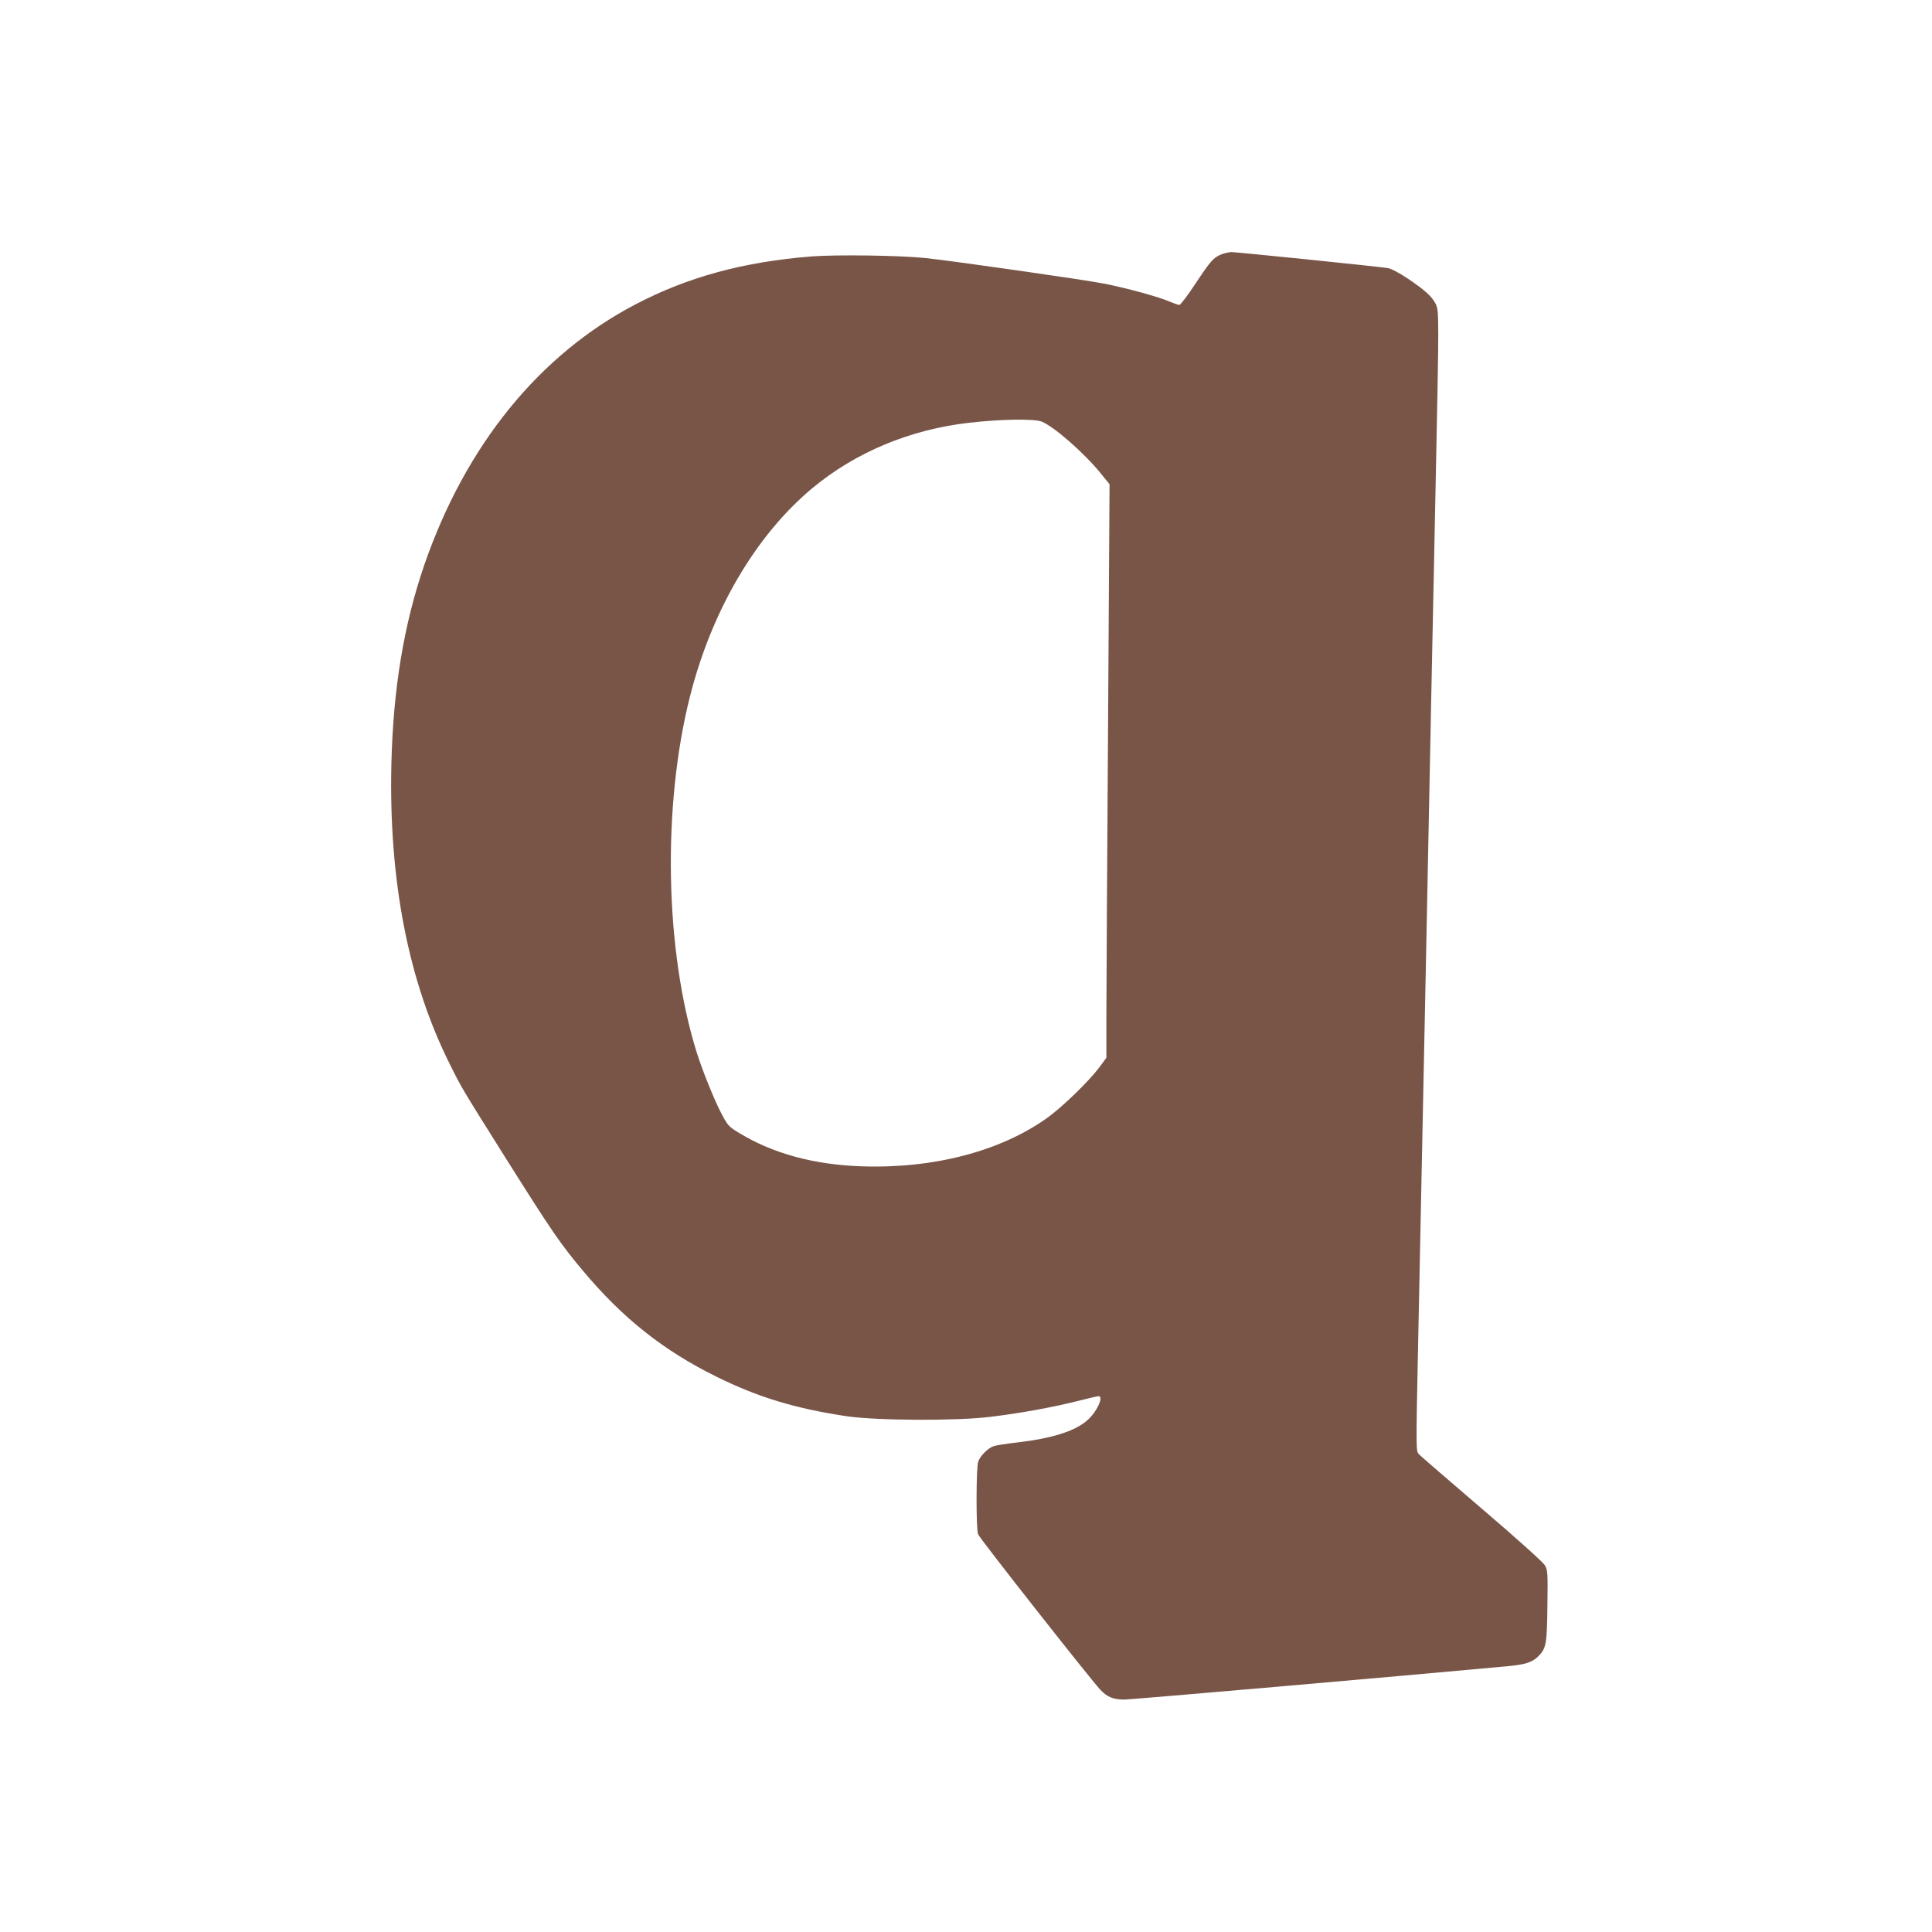
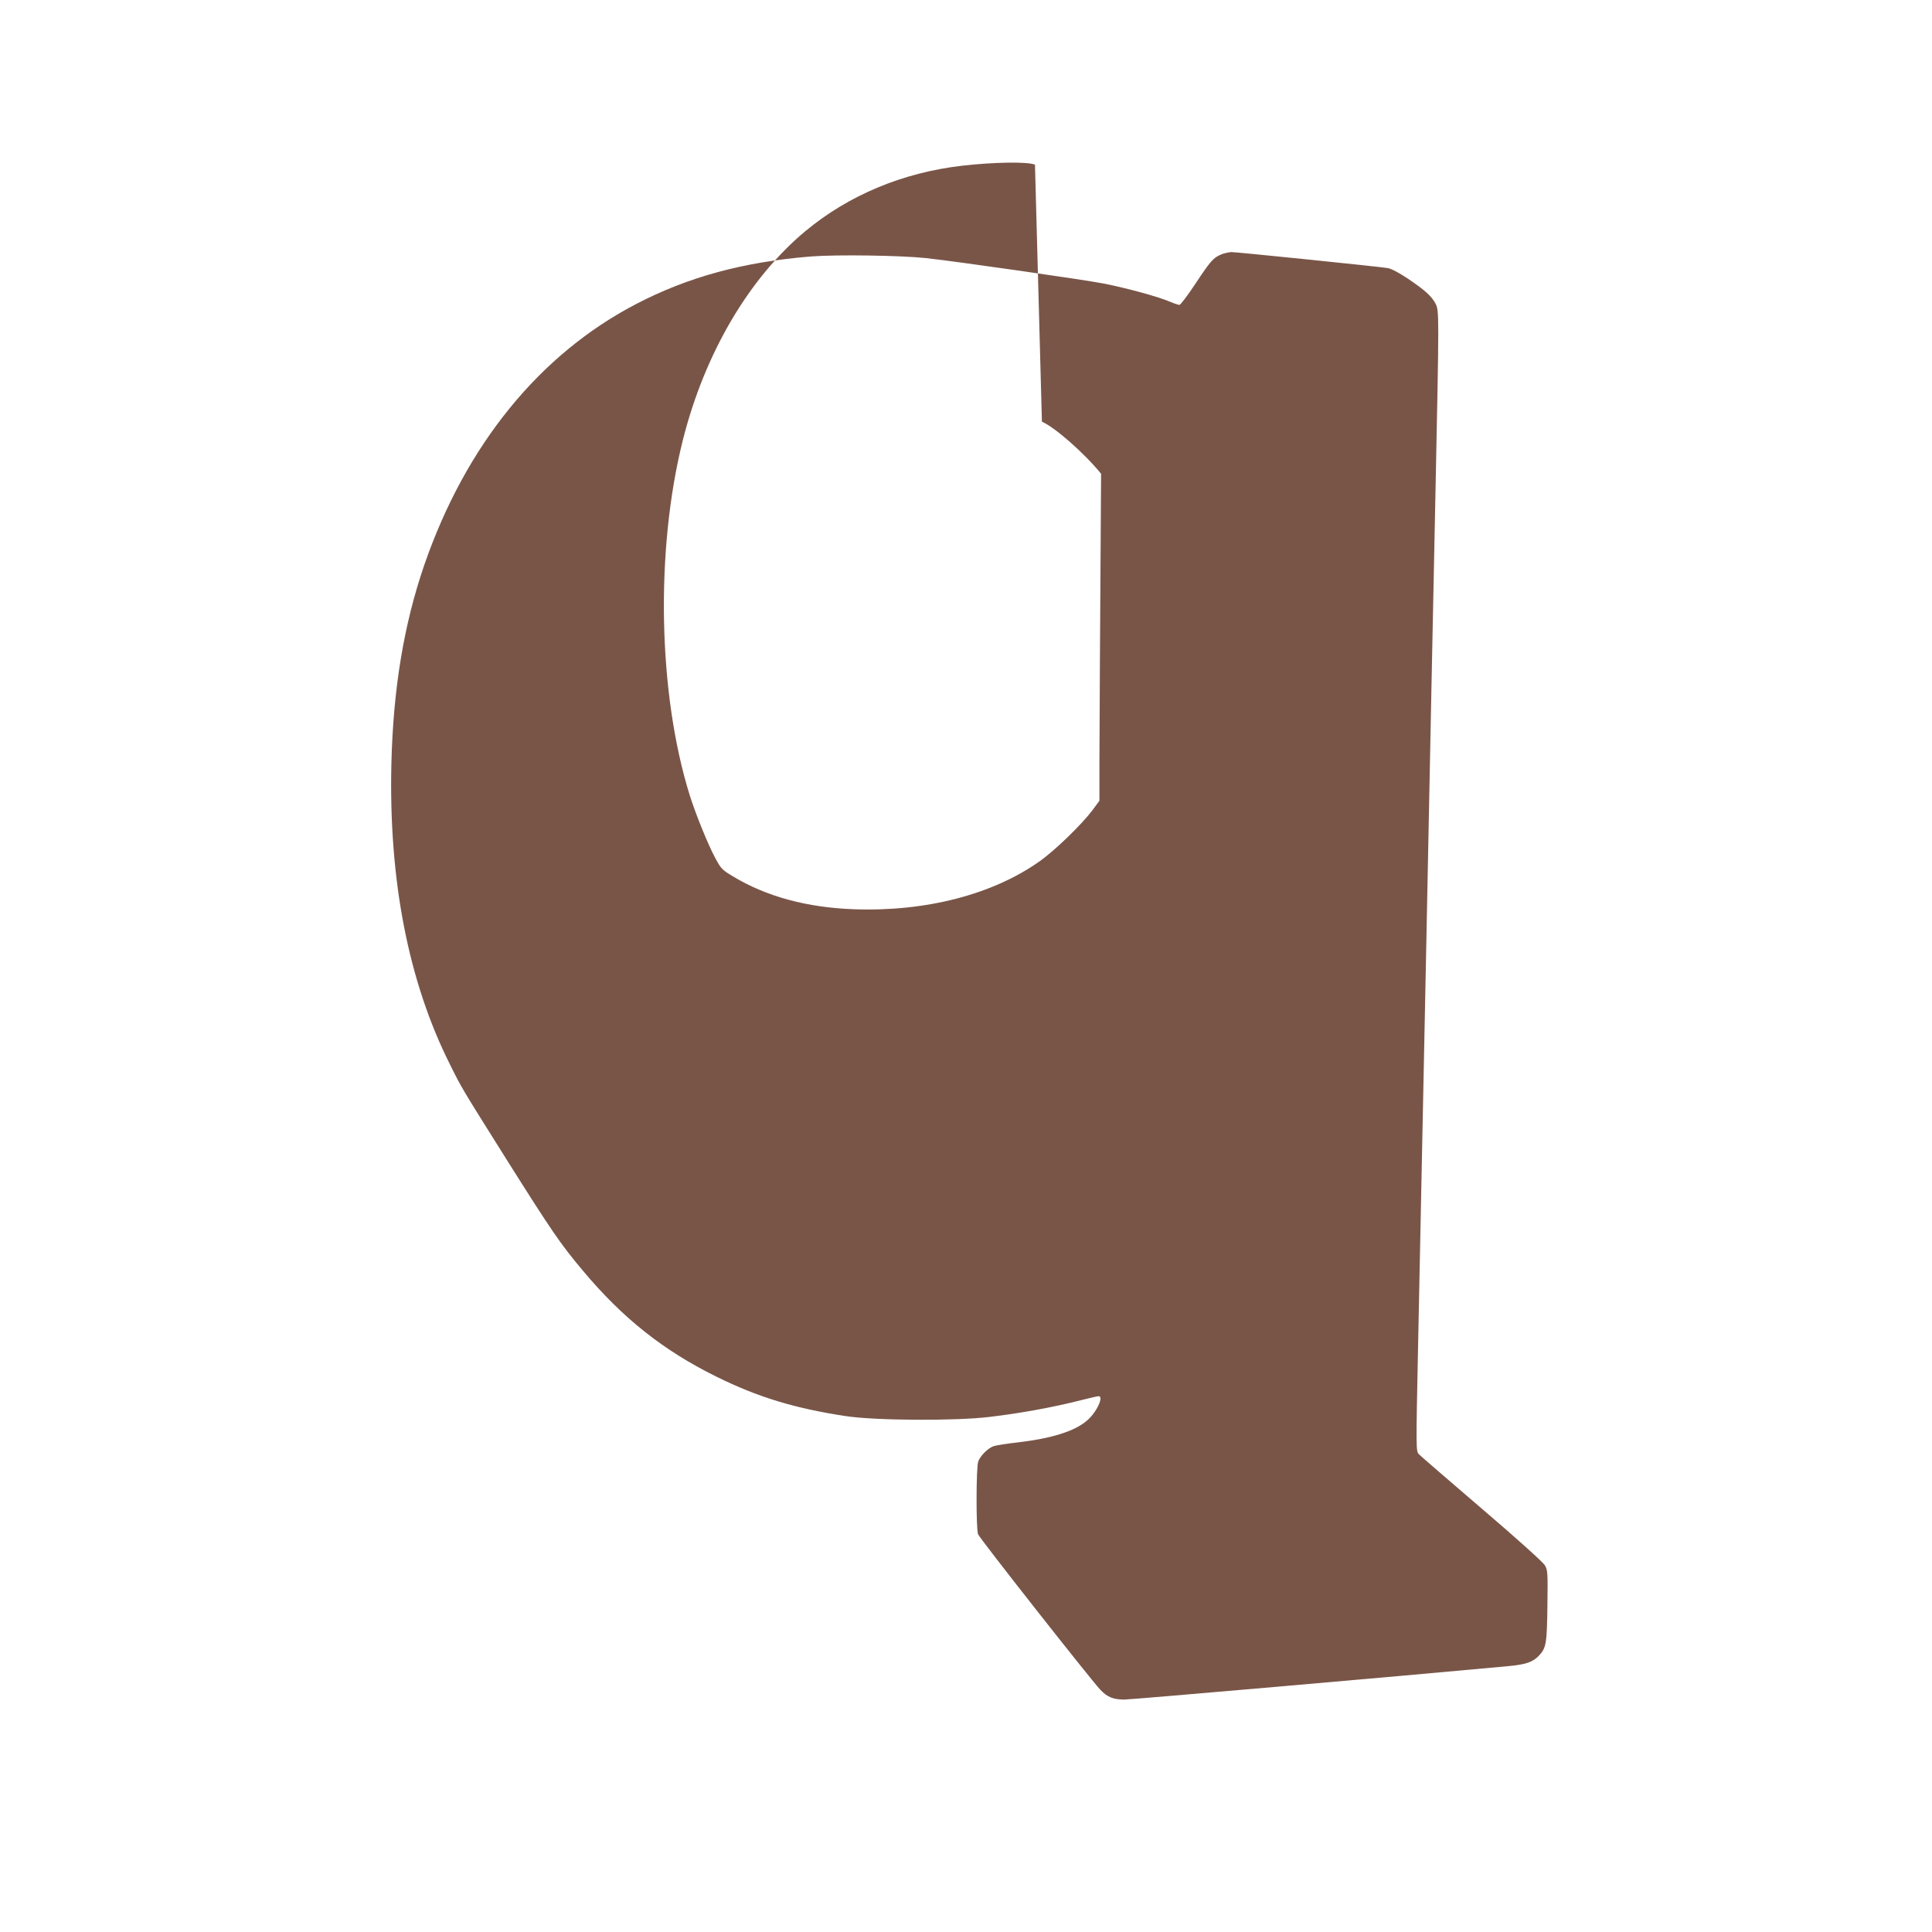
<svg xmlns="http://www.w3.org/2000/svg" version="1.0" width="1280pt" height="1280pt" viewBox="0 0 1280 1280" preserveAspectRatio="xMidYMid meet">
  <g transform="translate(0,1280) scale(0.1,-0.1)" fill="#795548" stroke="none">
-     <path d="M8090 11114 c-52 -22 -70 -43 -171 -195 -50 -76 -98 -139 -105 -139 -7 0 -34 9 -60 20 -79 34 -280 89 -439 121 -141 27 -963 145 -1180 169 -166 18 -593 24 -760 11 -450 -36 -817 -136 -1162 -316 -640 -334 -1128 -935 -1402 -1728 -135 -393 -206 -819 -218 -1317 -18 -771 112 -1442 388 -1992 80 -161 72 -147 377 -633 298 -473 356 -558 505 -735 262 -313 533 -528 882 -700 274 -136 521 -211 858 -262 194 -30 733 -33 957 -5 201 24 407 62 568 102 76 19 143 35 150 35 38 0 -14 -110 -78 -163 -82 -70 -234 -117 -455 -143 -71 -8 -144 -19 -161 -25 -36 -11 -89 -63 -103 -102 -14 -37 -15 -446 -1 -482 10 -27 741 -956 809 -1029 47 -50 86 -66 161 -66 46 0 1807 153 2539 221 120 11 167 27 208 71 47 50 52 81 55 329 3 220 2 236 -17 269 -12 20 -187 178 -418 375 -218 187 -406 349 -416 360 -20 20 -20 27 -6 710 21 1014 33 1612 50 2440 34 1695 46 2298 65 3203 25 1212 25 1222 1 1270 -26 49 -67 87 -182 165 -60 40 -111 67 -135 71 -71 11 -1002 106 -1036 106 -18 -1 -49 -8 -68 -16z m-1187 -1108 c84 -35 283 -210 392 -345 l56 -69 -10 -1634 c-6 -898 -11 -1753 -11 -1900 l0 -266 -47 -64 c-71 -94 -247 -265 -349 -337 -310 -220 -753 -335 -1229 -318 -312 11 -582 84 -805 219 -70 42 -78 50 -117 124 -48 89 -128 288 -167 411 -211 676 -229 1628 -45 2358 144 570 436 1068 810 1380 286 238 646 389 1039 434 207 24 435 28 483 7z" />
+     <path d="M8090 11114 c-52 -22 -70 -43 -171 -195 -50 -76 -98 -139 -105 -139 -7 0 -34 9 -60 20 -79 34 -280 89 -439 121 -141 27 -963 145 -1180 169 -166 18 -593 24 -760 11 -450 -36 -817 -136 -1162 -316 -640 -334 -1128 -935 -1402 -1728 -135 -393 -206 -819 -218 -1317 -18 -771 112 -1442 388 -1992 80 -161 72 -147 377 -633 298 -473 356 -558 505 -735 262 -313 533 -528 882 -700 274 -136 521 -211 858 -262 194 -30 733 -33 957 -5 201 24 407 62 568 102 76 19 143 35 150 35 38 0 -14 -110 -78 -163 -82 -70 -234 -117 -455 -143 -71 -8 -144 -19 -161 -25 -36 -11 -89 -63 -103 -102 -14 -37 -15 -446 -1 -482 10 -27 741 -956 809 -1029 47 -50 86 -66 161 -66 46 0 1807 153 2539 221 120 11 167 27 208 71 47 50 52 81 55 329 3 220 2 236 -17 269 -12 20 -187 178 -418 375 -218 187 -406 349 -416 360 -20 20 -20 27 -6 710 21 1014 33 1612 50 2440 34 1695 46 2298 65 3203 25 1212 25 1222 1 1270 -26 49 -67 87 -182 165 -60 40 -111 67 -135 71 -71 11 -1002 106 -1036 106 -18 -1 -49 -8 -68 -16z m-1187 -1108 c84 -35 283 -210 392 -345 c-6 -898 -11 -1753 -11 -1900 l0 -266 -47 -64 c-71 -94 -247 -265 -349 -337 -310 -220 -753 -335 -1229 -318 -312 11 -582 84 -805 219 -70 42 -78 50 -117 124 -48 89 -128 288 -167 411 -211 676 -229 1628 -45 2358 144 570 436 1068 810 1380 286 238 646 389 1039 434 207 24 435 28 483 7z" />
  </g>
</svg>